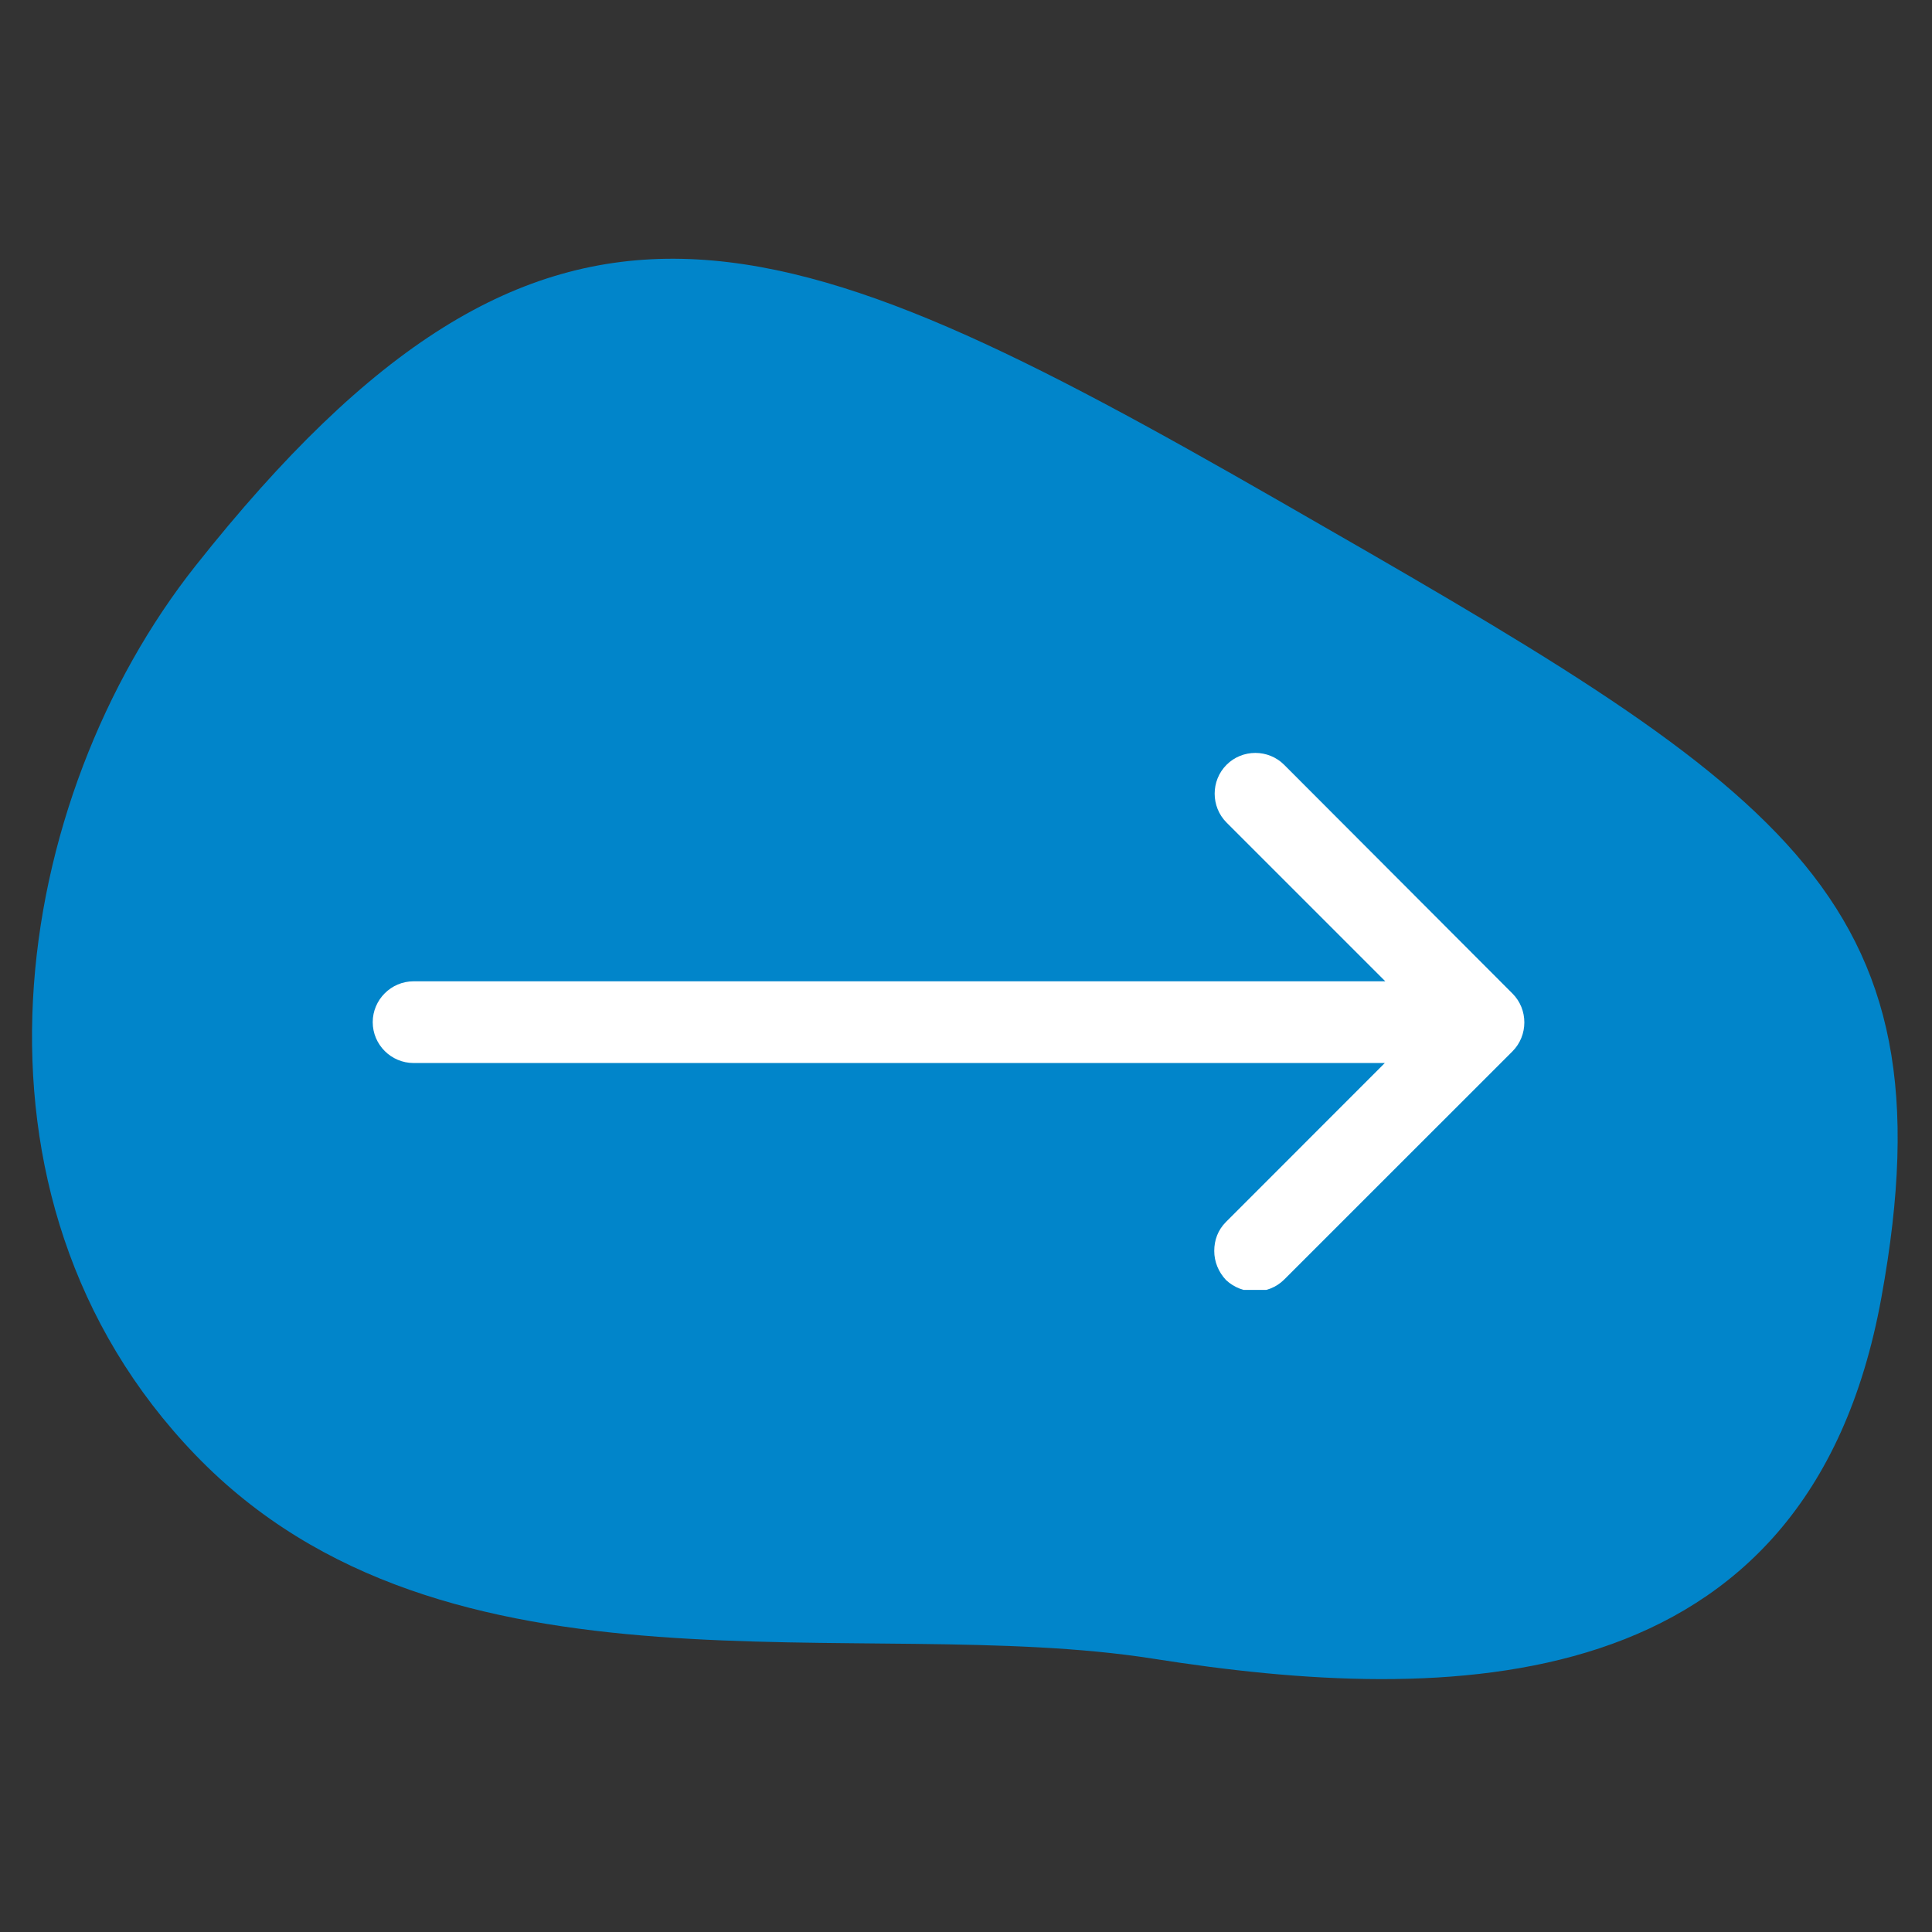
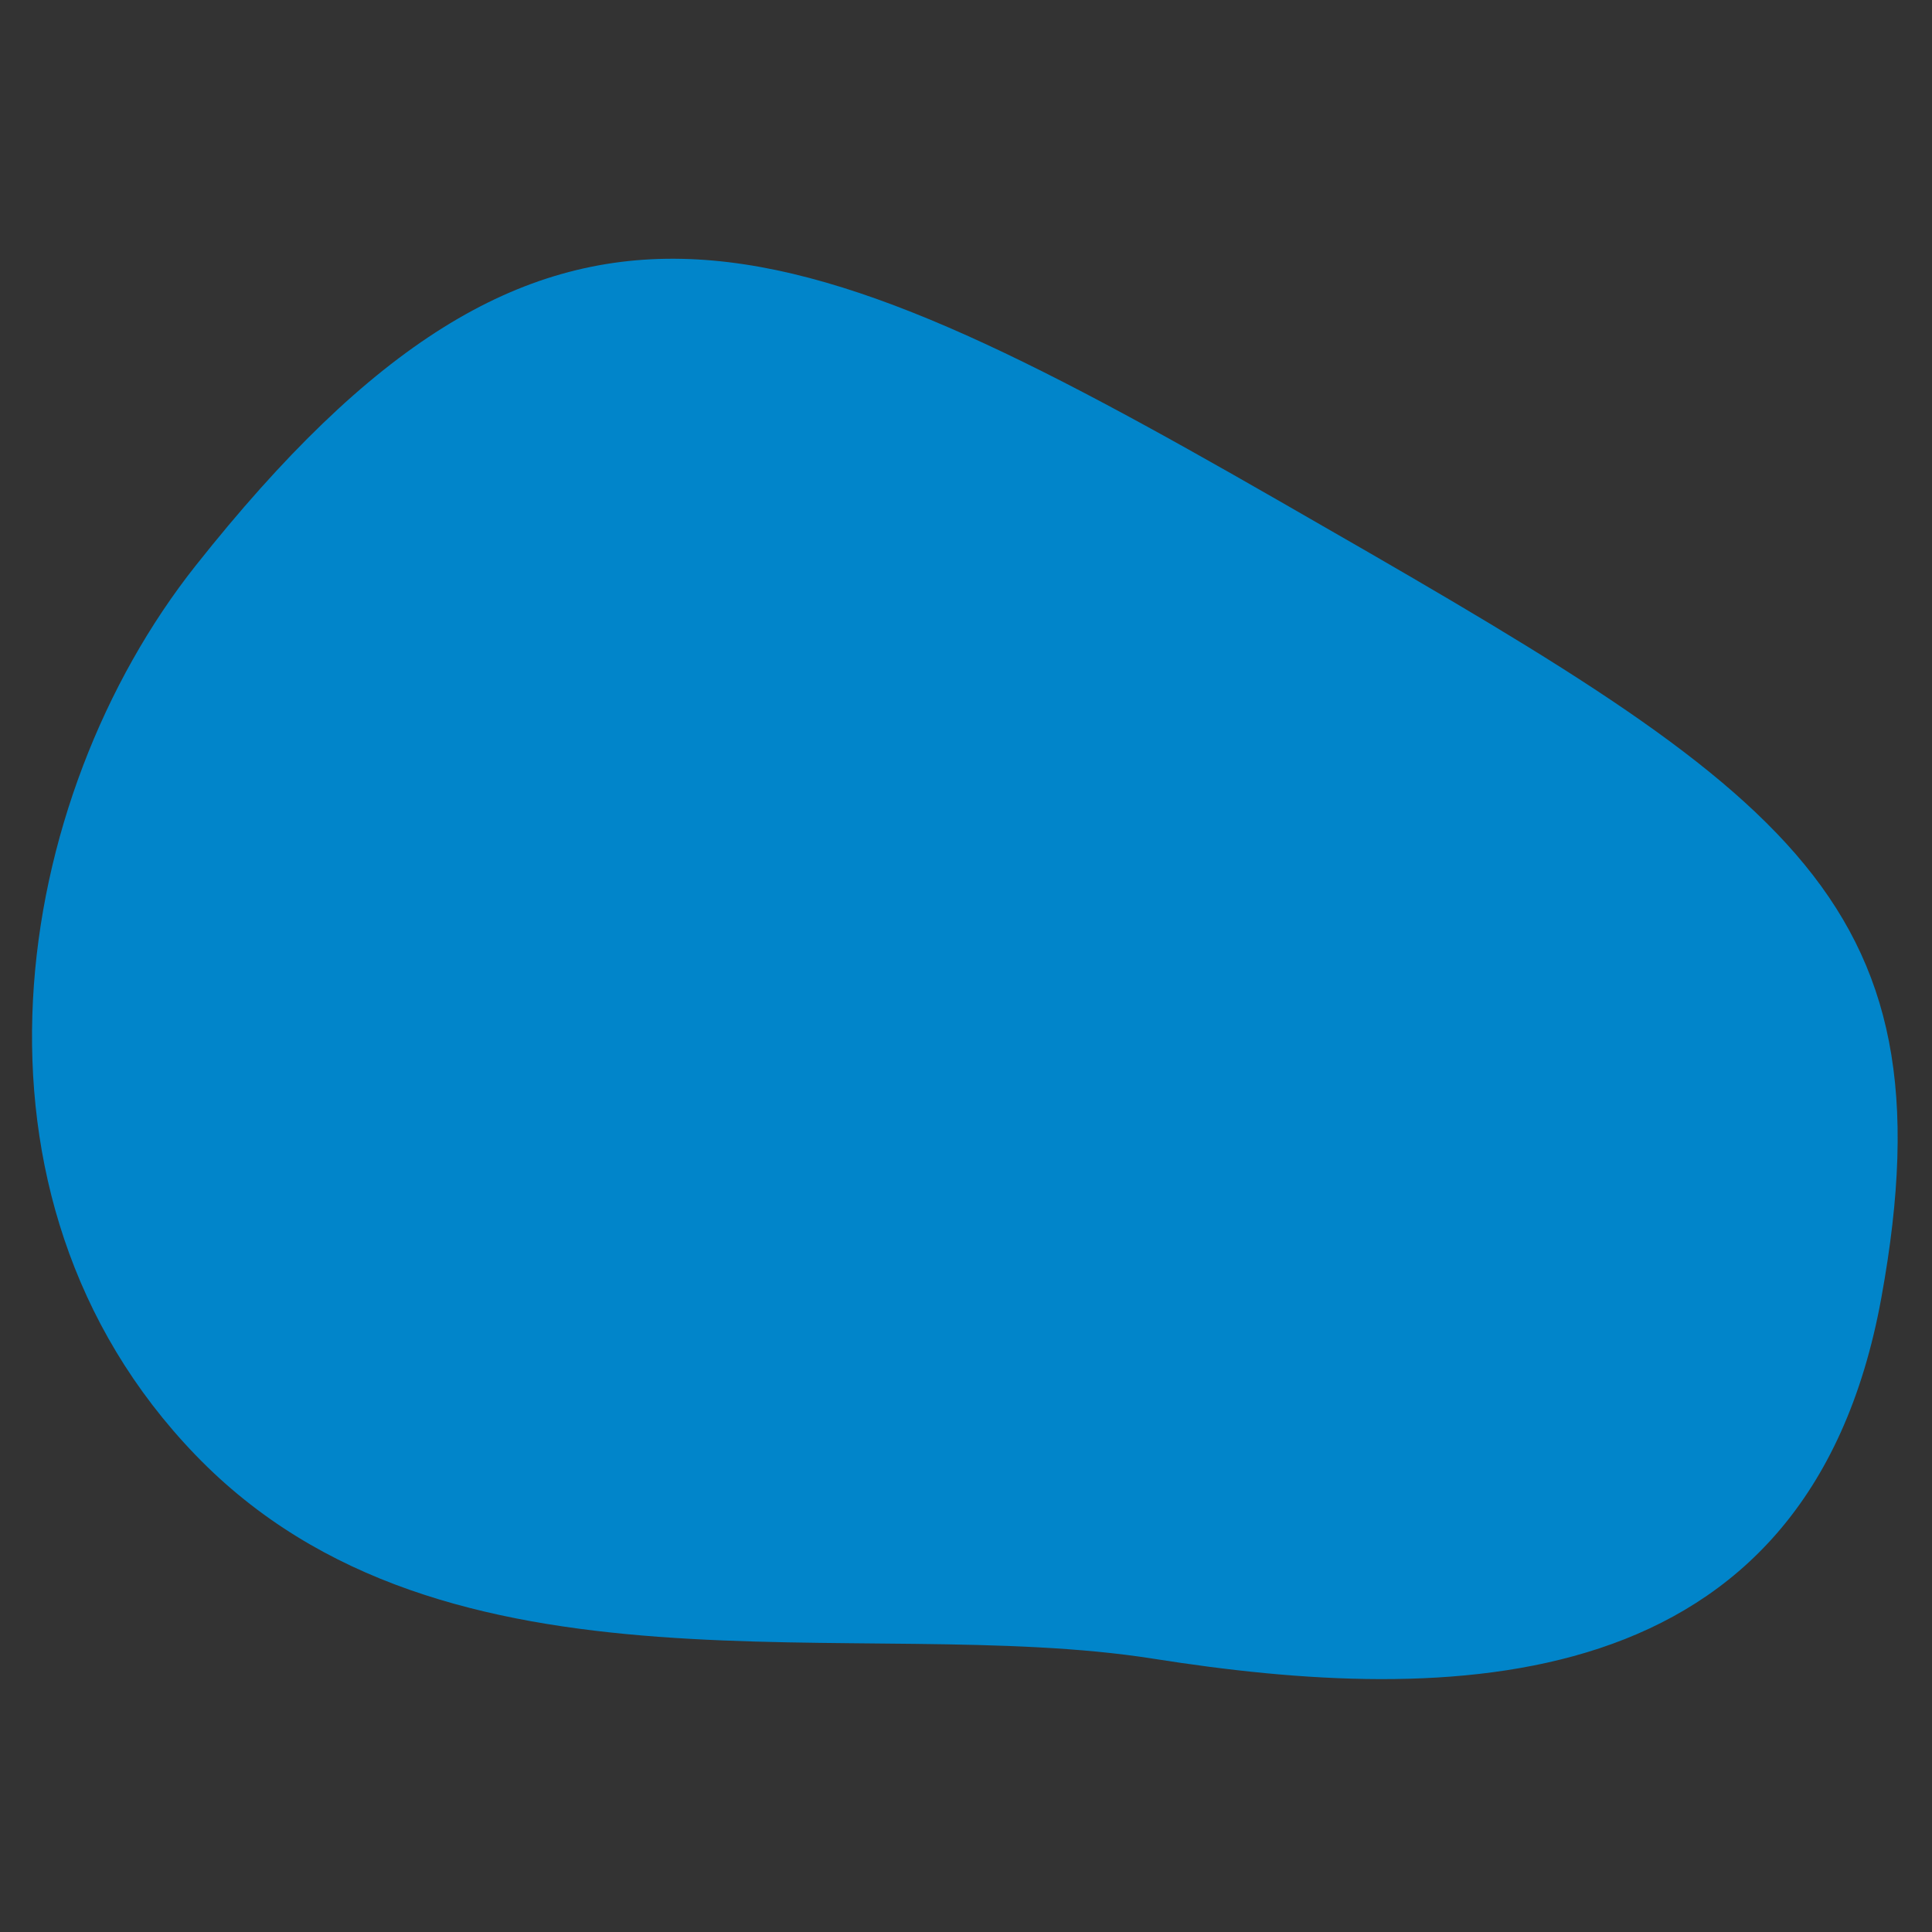
<svg xmlns="http://www.w3.org/2000/svg" width="100" viewBox="0 0 75 75" height="100" preserveAspectRatio="xMidYMid meet">
  <rect x="0" y="0" width="75" height="75" fill="#333333" stroke="none" />
  <defs>
    <clipPath id="e41bc3b161">
-       <path d="M 14.465 29.074 L 59.465 29.074 L 59.465 50.074 L 14.465 50.074 Z M 14.465 29.074 " clip-rule="nonzero" />
-     </clipPath>
+       </clipPath>
  </defs>
  <path fill="#0185ca" d="M 7.59 21.965 C 0.465 30.961 -2.113 46.418 7.59 56.484 C 17.297 66.551 33.402 62.598 44.773 64.391 C 56.145 66.188 70.168 66.188 73.035 50.371 C 75.918 34.555 69.082 30.598 49.656 19.445 C 30.23 8.293 21.266 4.699 7.59 21.965 Z M 7.59 21.965 " fill-opacity="1" fill-rule="nonzero" />
  <g clip-path="url(#e41bc3b161)">
-     <path fill="#ffffff" d="M 49.852 49.672 L 58.715 40.812 C 59.328 40.195 59.328 39.184 58.715 38.57 L 49.852 29.691 C 49.238 29.074 48.227 29.074 47.613 29.691 C 47 30.305 47 31.316 47.613 31.93 L 53.777 38.094 L 16.055 38.094 C 15.184 38.094 14.469 38.809 14.469 39.68 C 14.469 40.555 15.184 41.266 16.055 41.266 L 53.758 41.266 L 47.594 47.434 C 47.277 47.75 47.137 48.145 47.137 48.562 C 47.137 48.977 47.297 49.375 47.594 49.691 C 48.227 50.285 49.238 50.285 49.852 49.672 Z M 49.852 49.672 " fill-opacity="1" fill-rule="nonzero" />
+     <path fill="#ffffff" d="M 49.852 49.672 L 58.715 40.812 C 59.328 40.195 59.328 39.184 58.715 38.57 L 49.852 29.691 C 49.238 29.074 48.227 29.074 47.613 29.691 C 47 30.305 47 31.316 47.613 31.93 L 53.777 38.094 L 16.055 38.094 C 15.184 38.094 14.469 38.809 14.469 39.68 C 14.469 40.555 15.184 41.266 16.055 41.266 L 53.758 41.266 L 47.594 47.434 C 47.277 47.75 47.137 48.145 47.137 48.562 C 48.227 50.285 49.238 50.285 49.852 49.672 Z M 49.852 49.672 " fill-opacity="1" fill-rule="nonzero" />
  </g>
</svg>